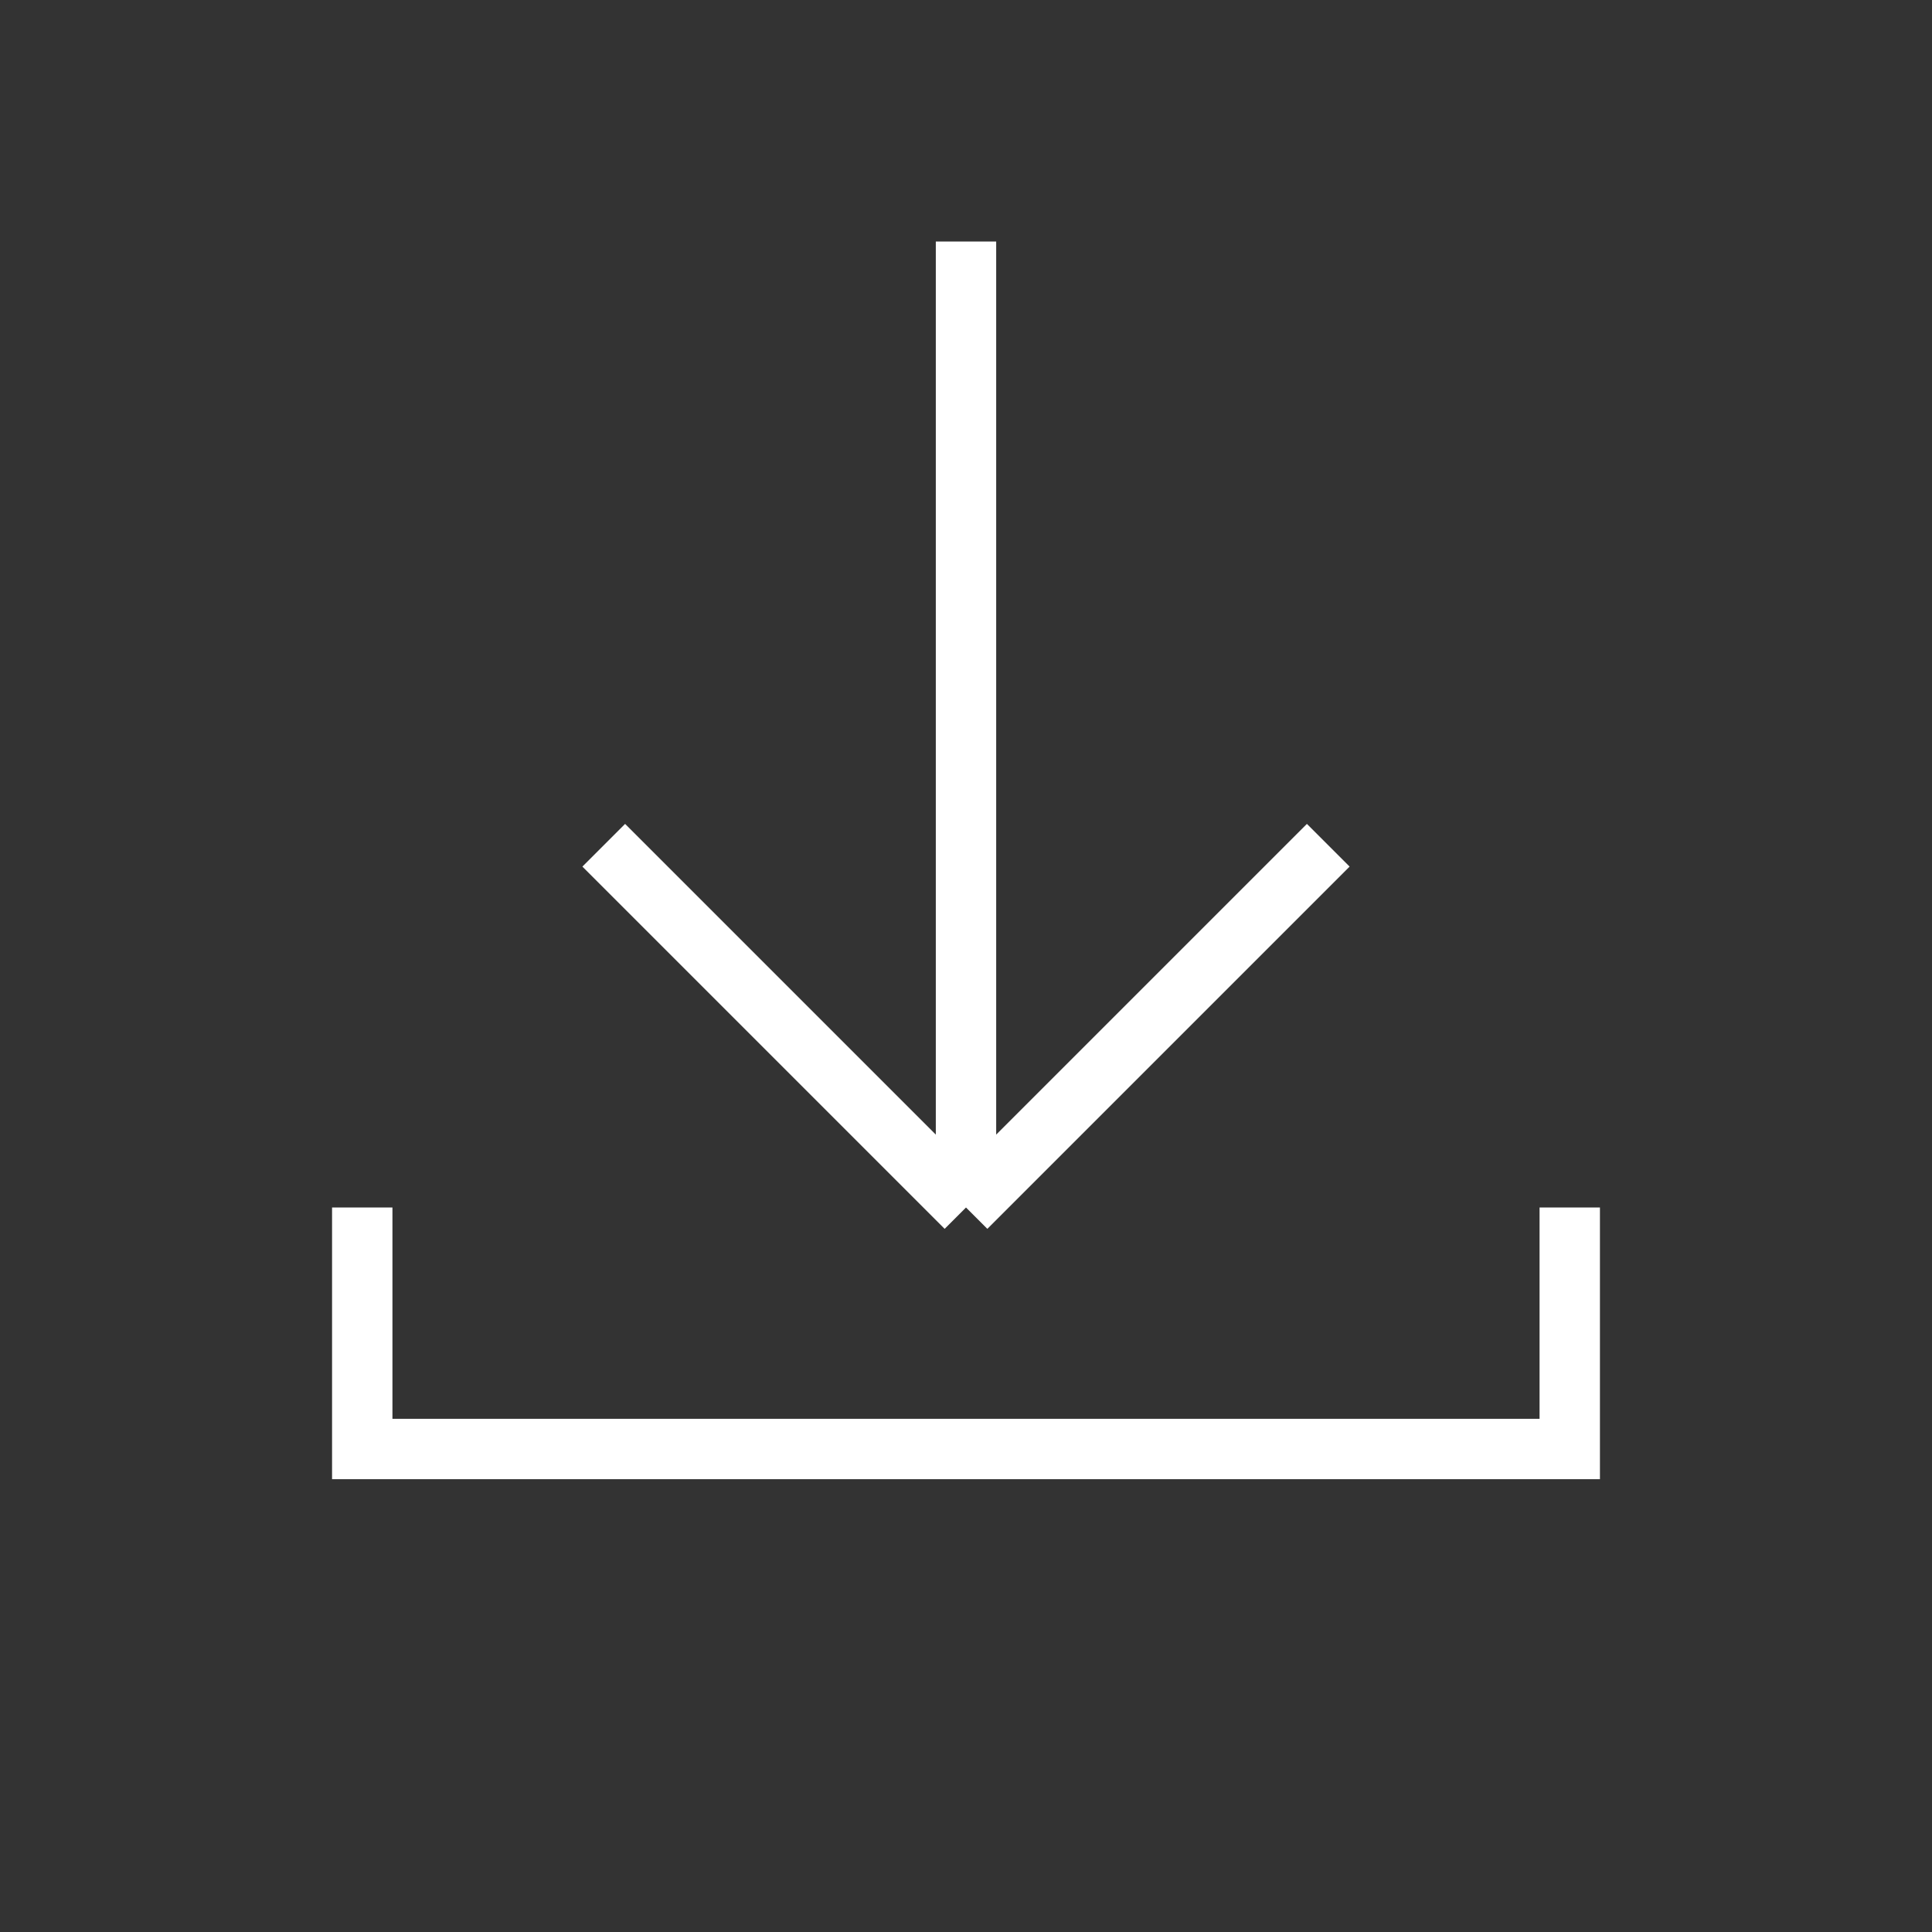
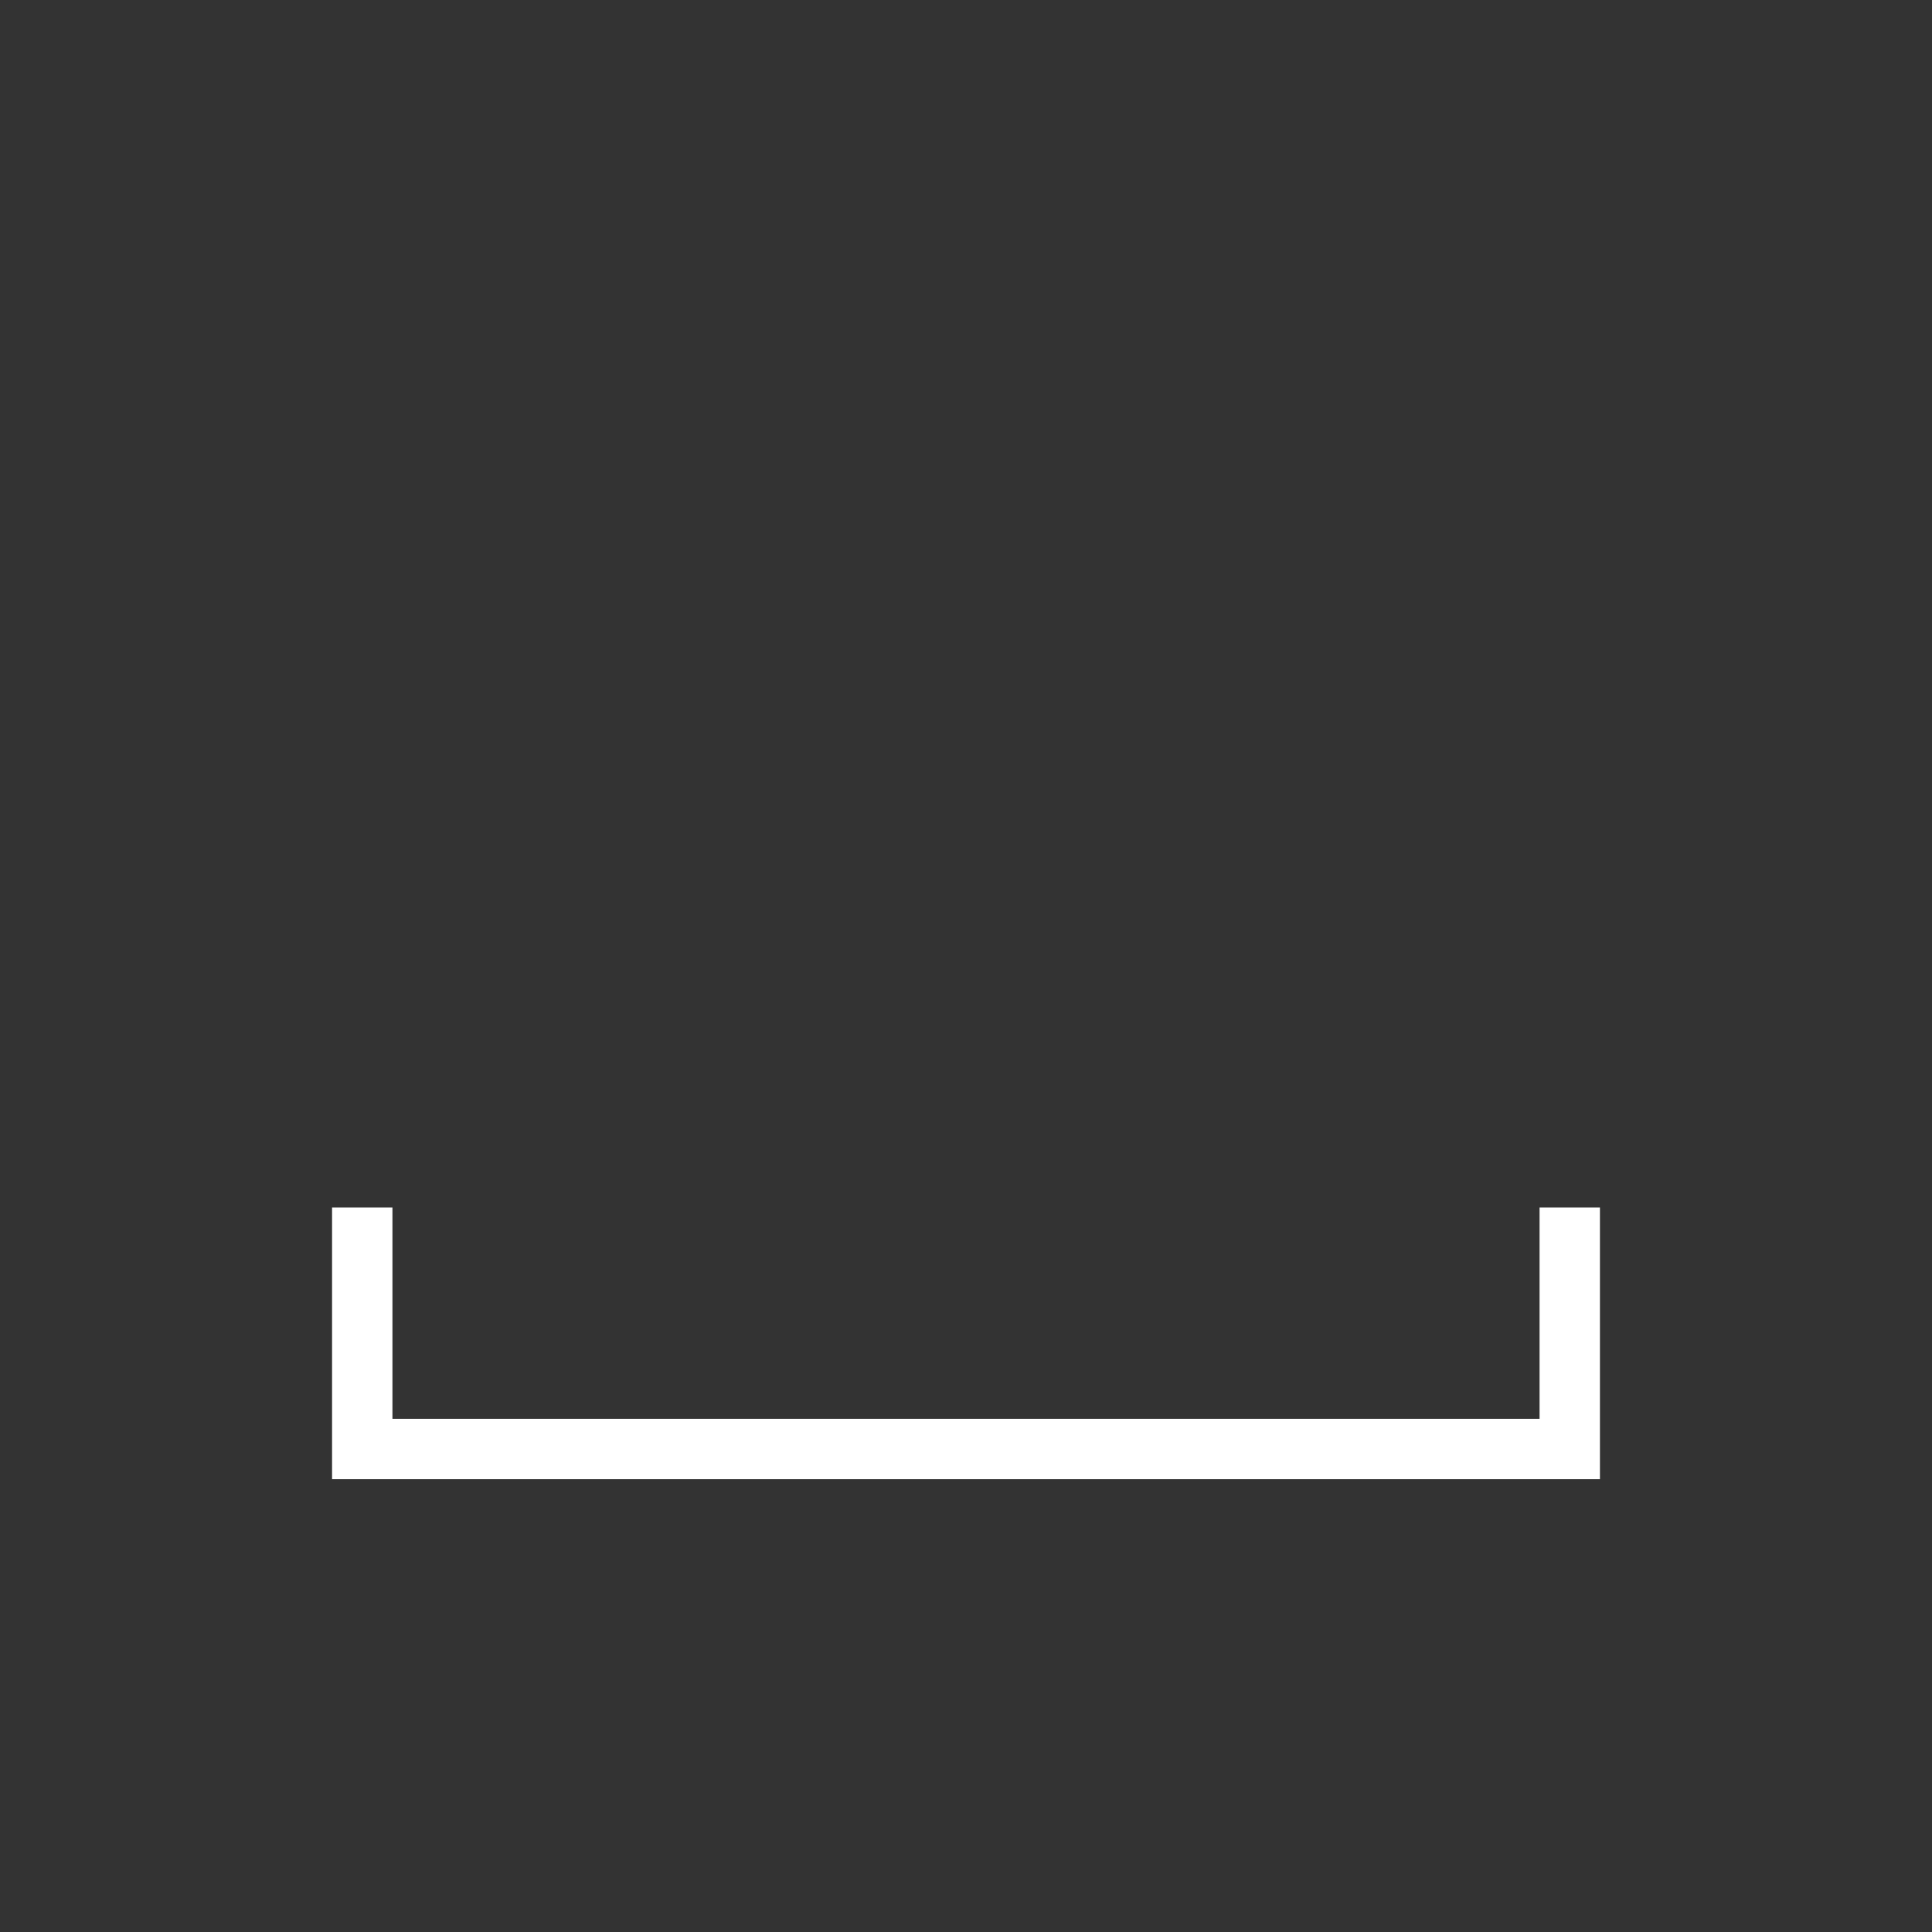
<svg xmlns="http://www.w3.org/2000/svg" width="64" height="64" viewBox="0 0 64 64" fill="none">
  <rect x="0" y="0" width="64" height="64" fill="#333333" stroke="none" />
-   <path d="M32 8V40M32 40L44 28M32 40L20 28" stroke="white" stroke-width="2" />
  <path d="M12 40V48H52V40" stroke="white" stroke-width="2" />
</svg>